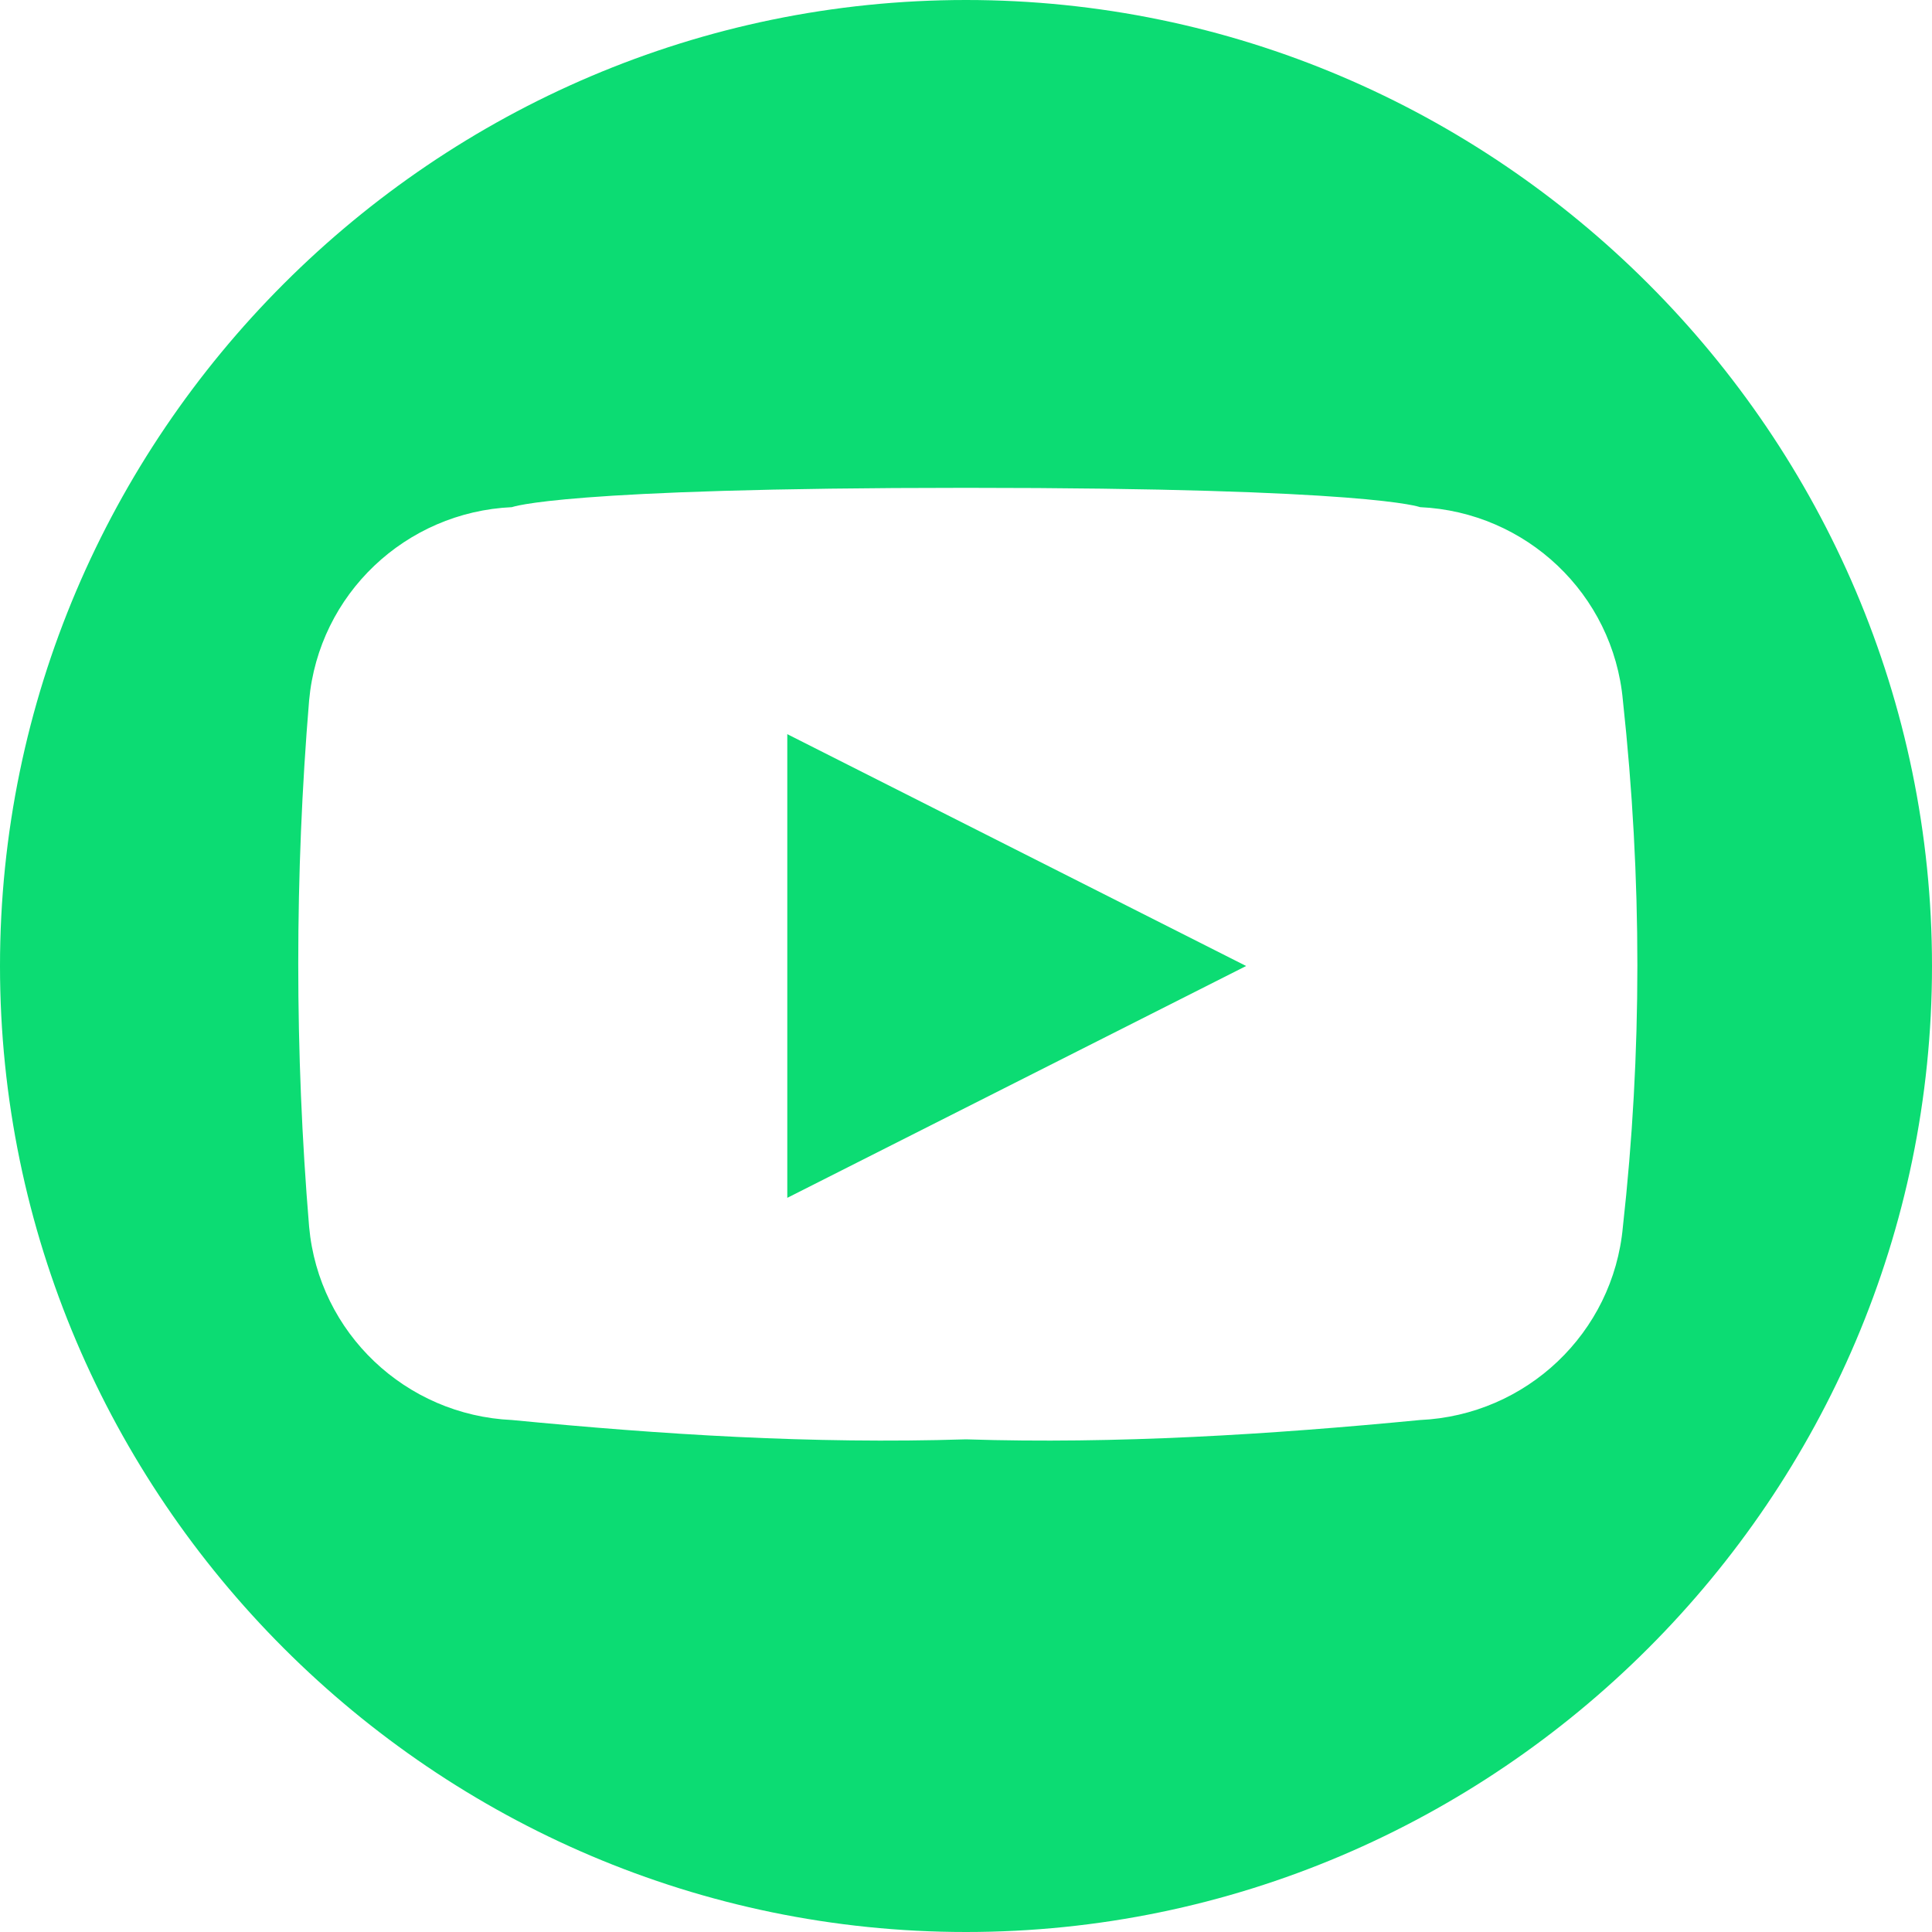
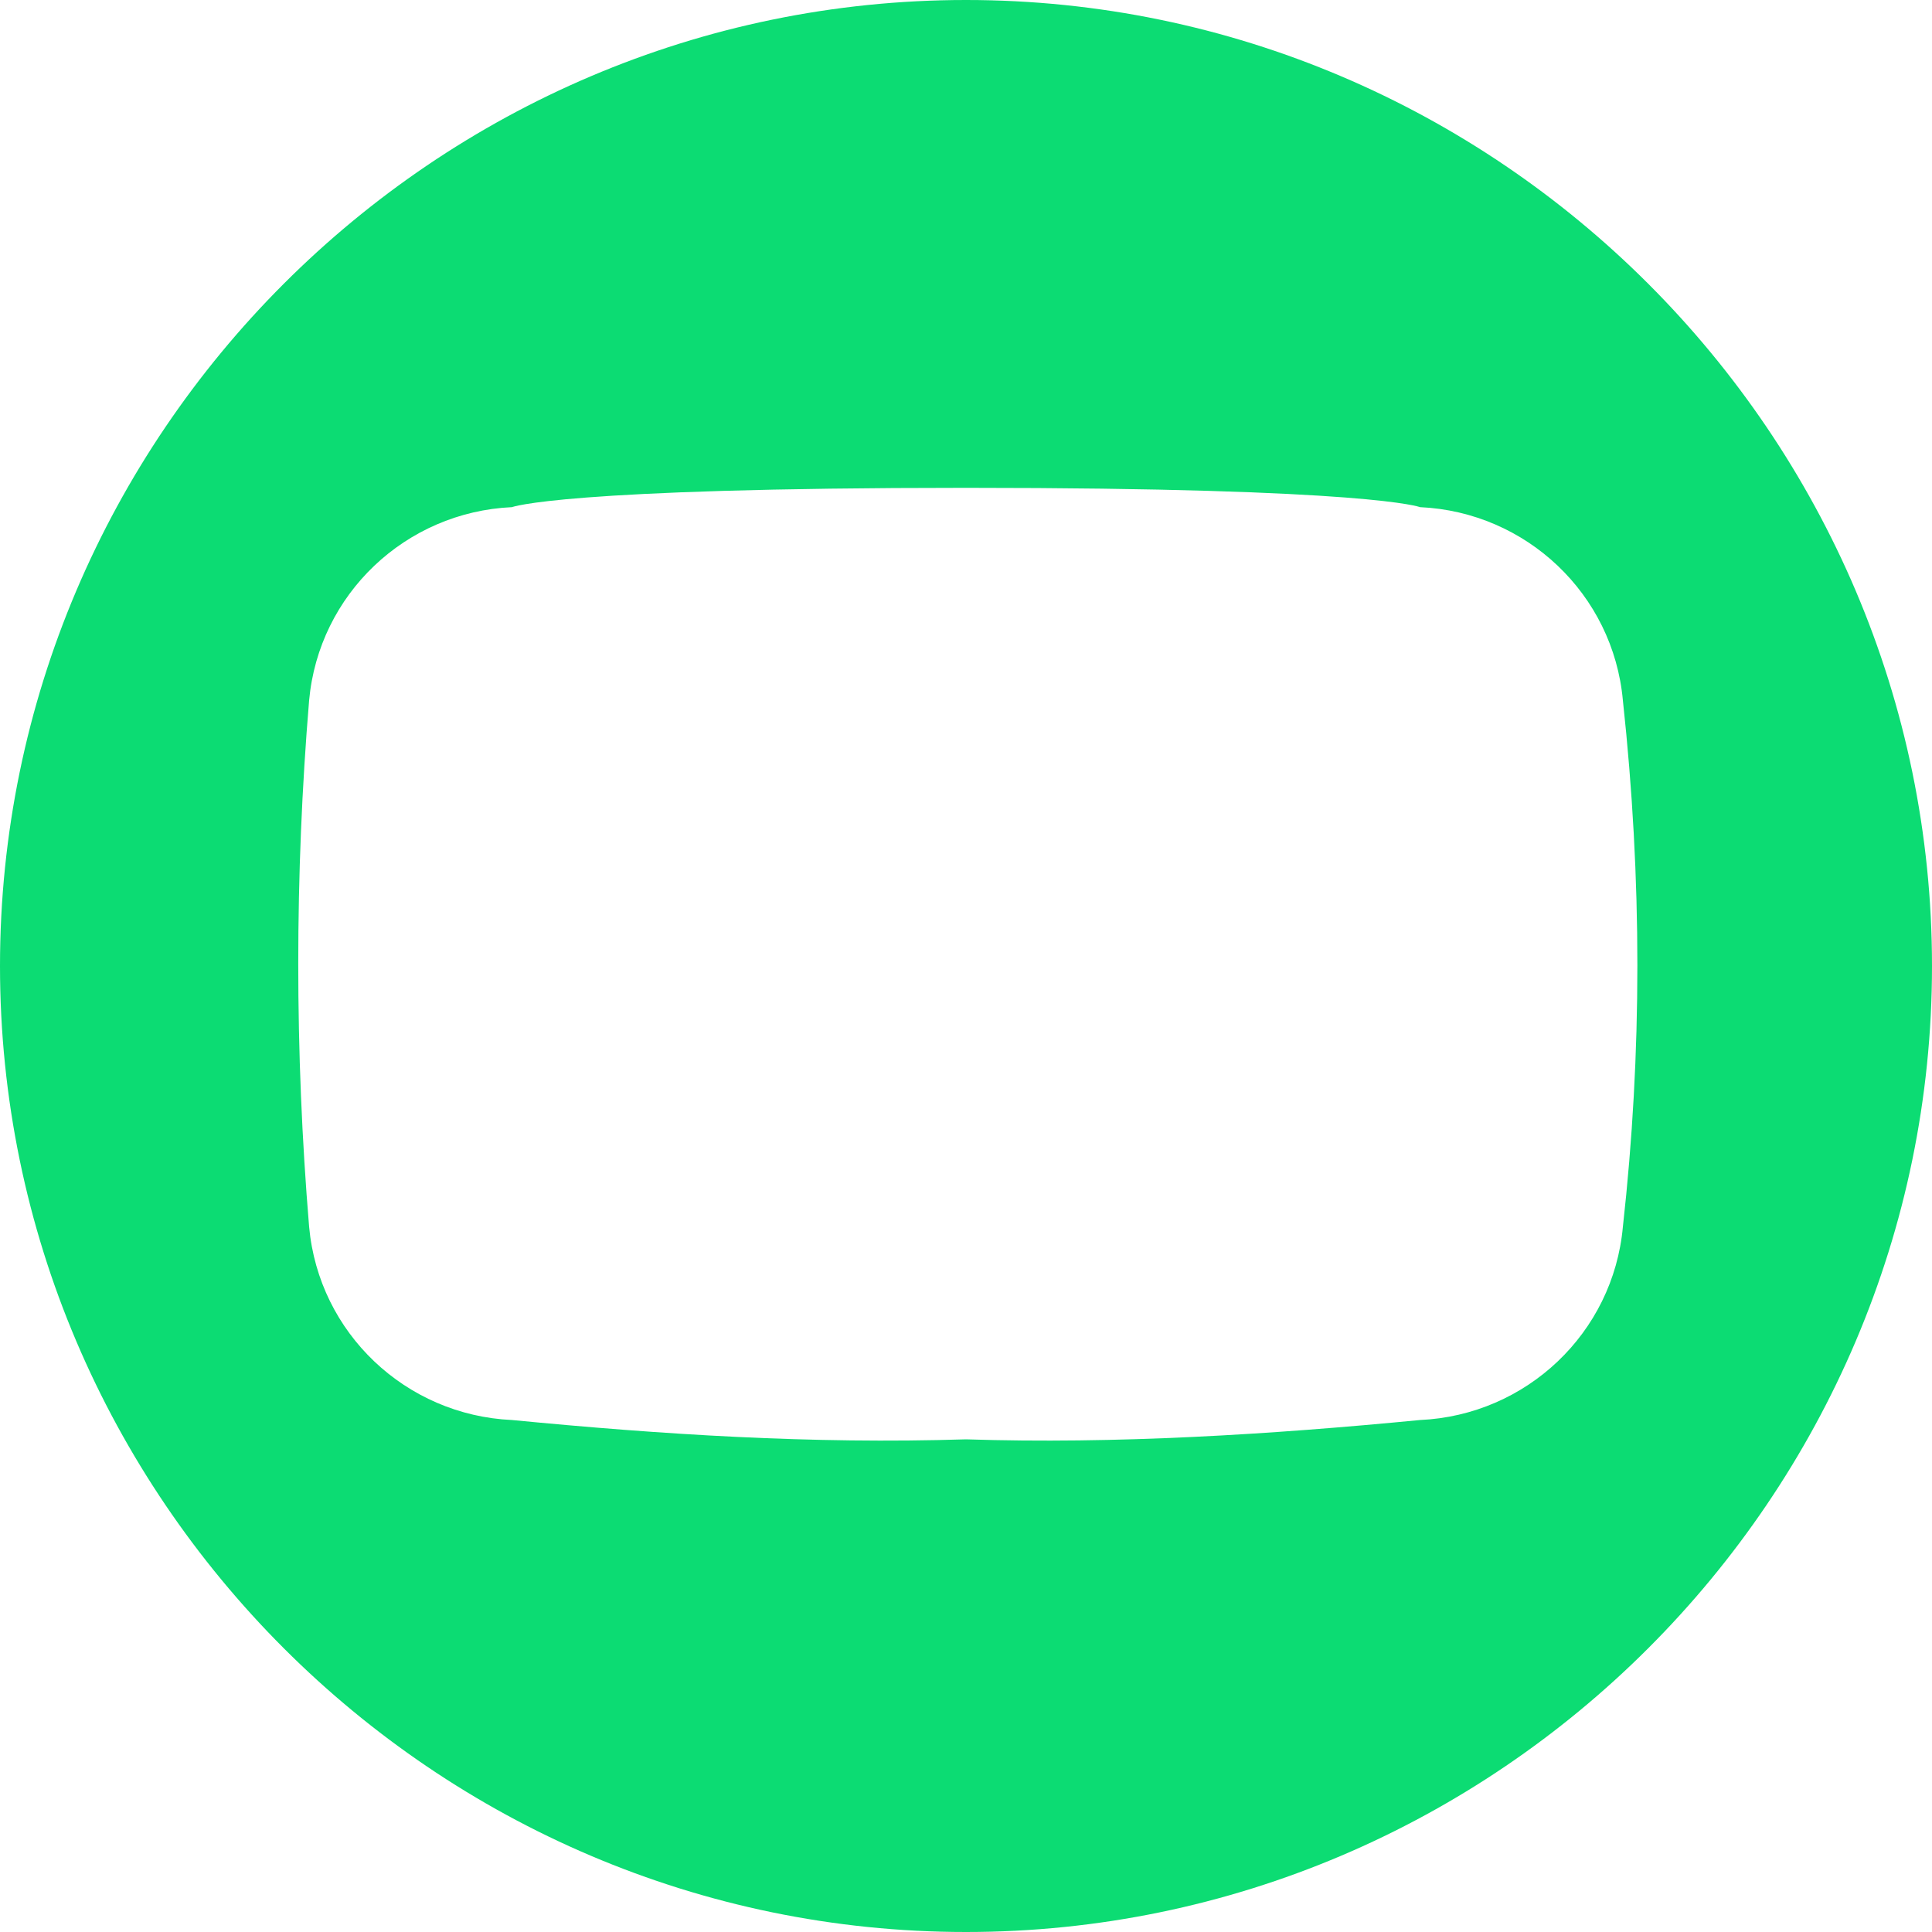
<svg xmlns="http://www.w3.org/2000/svg" version="1.1" id="Layer_1" x="0px" y="0px" viewBox="0 0 40 40" style="enable-background:new 0 0 40 40;" xml:space="preserve">
  <style type="text/css">
	.st0{fill:#0CDC73;}
</style>
  <g id="Layer_2_1_">
    <g id="desktop">
      <path class="st0" d="M20,0C9,0,0,9,0,20s9,20,20,20s20-9,20-20S31,0,20,0z M33.6,25.4c-0.2,2.2-2,3.9-4.2,4    c-3.1,0.3-6.3,0.5-9.4,0.4c-3.2,0.1-6.3-0.1-9.4-0.4c-2.2-0.1-4-1.8-4.2-4c-0.3-3.6-0.3-7.3,0-10.9c0.2-2.2,2-3.9,4.2-4    c0,0,1-0.4,9.4-0.4s9.4,0.4,9.4,0.4c2.2,0.1,4,1.8,4.2,4C34,18.2,34,21.8,33.6,25.4z" />
-       <polygon class="st0" points="16.3,20 16.3,24.8 25.8,20 16.3,15.2   " />
    </g>
  </g>
</svg>